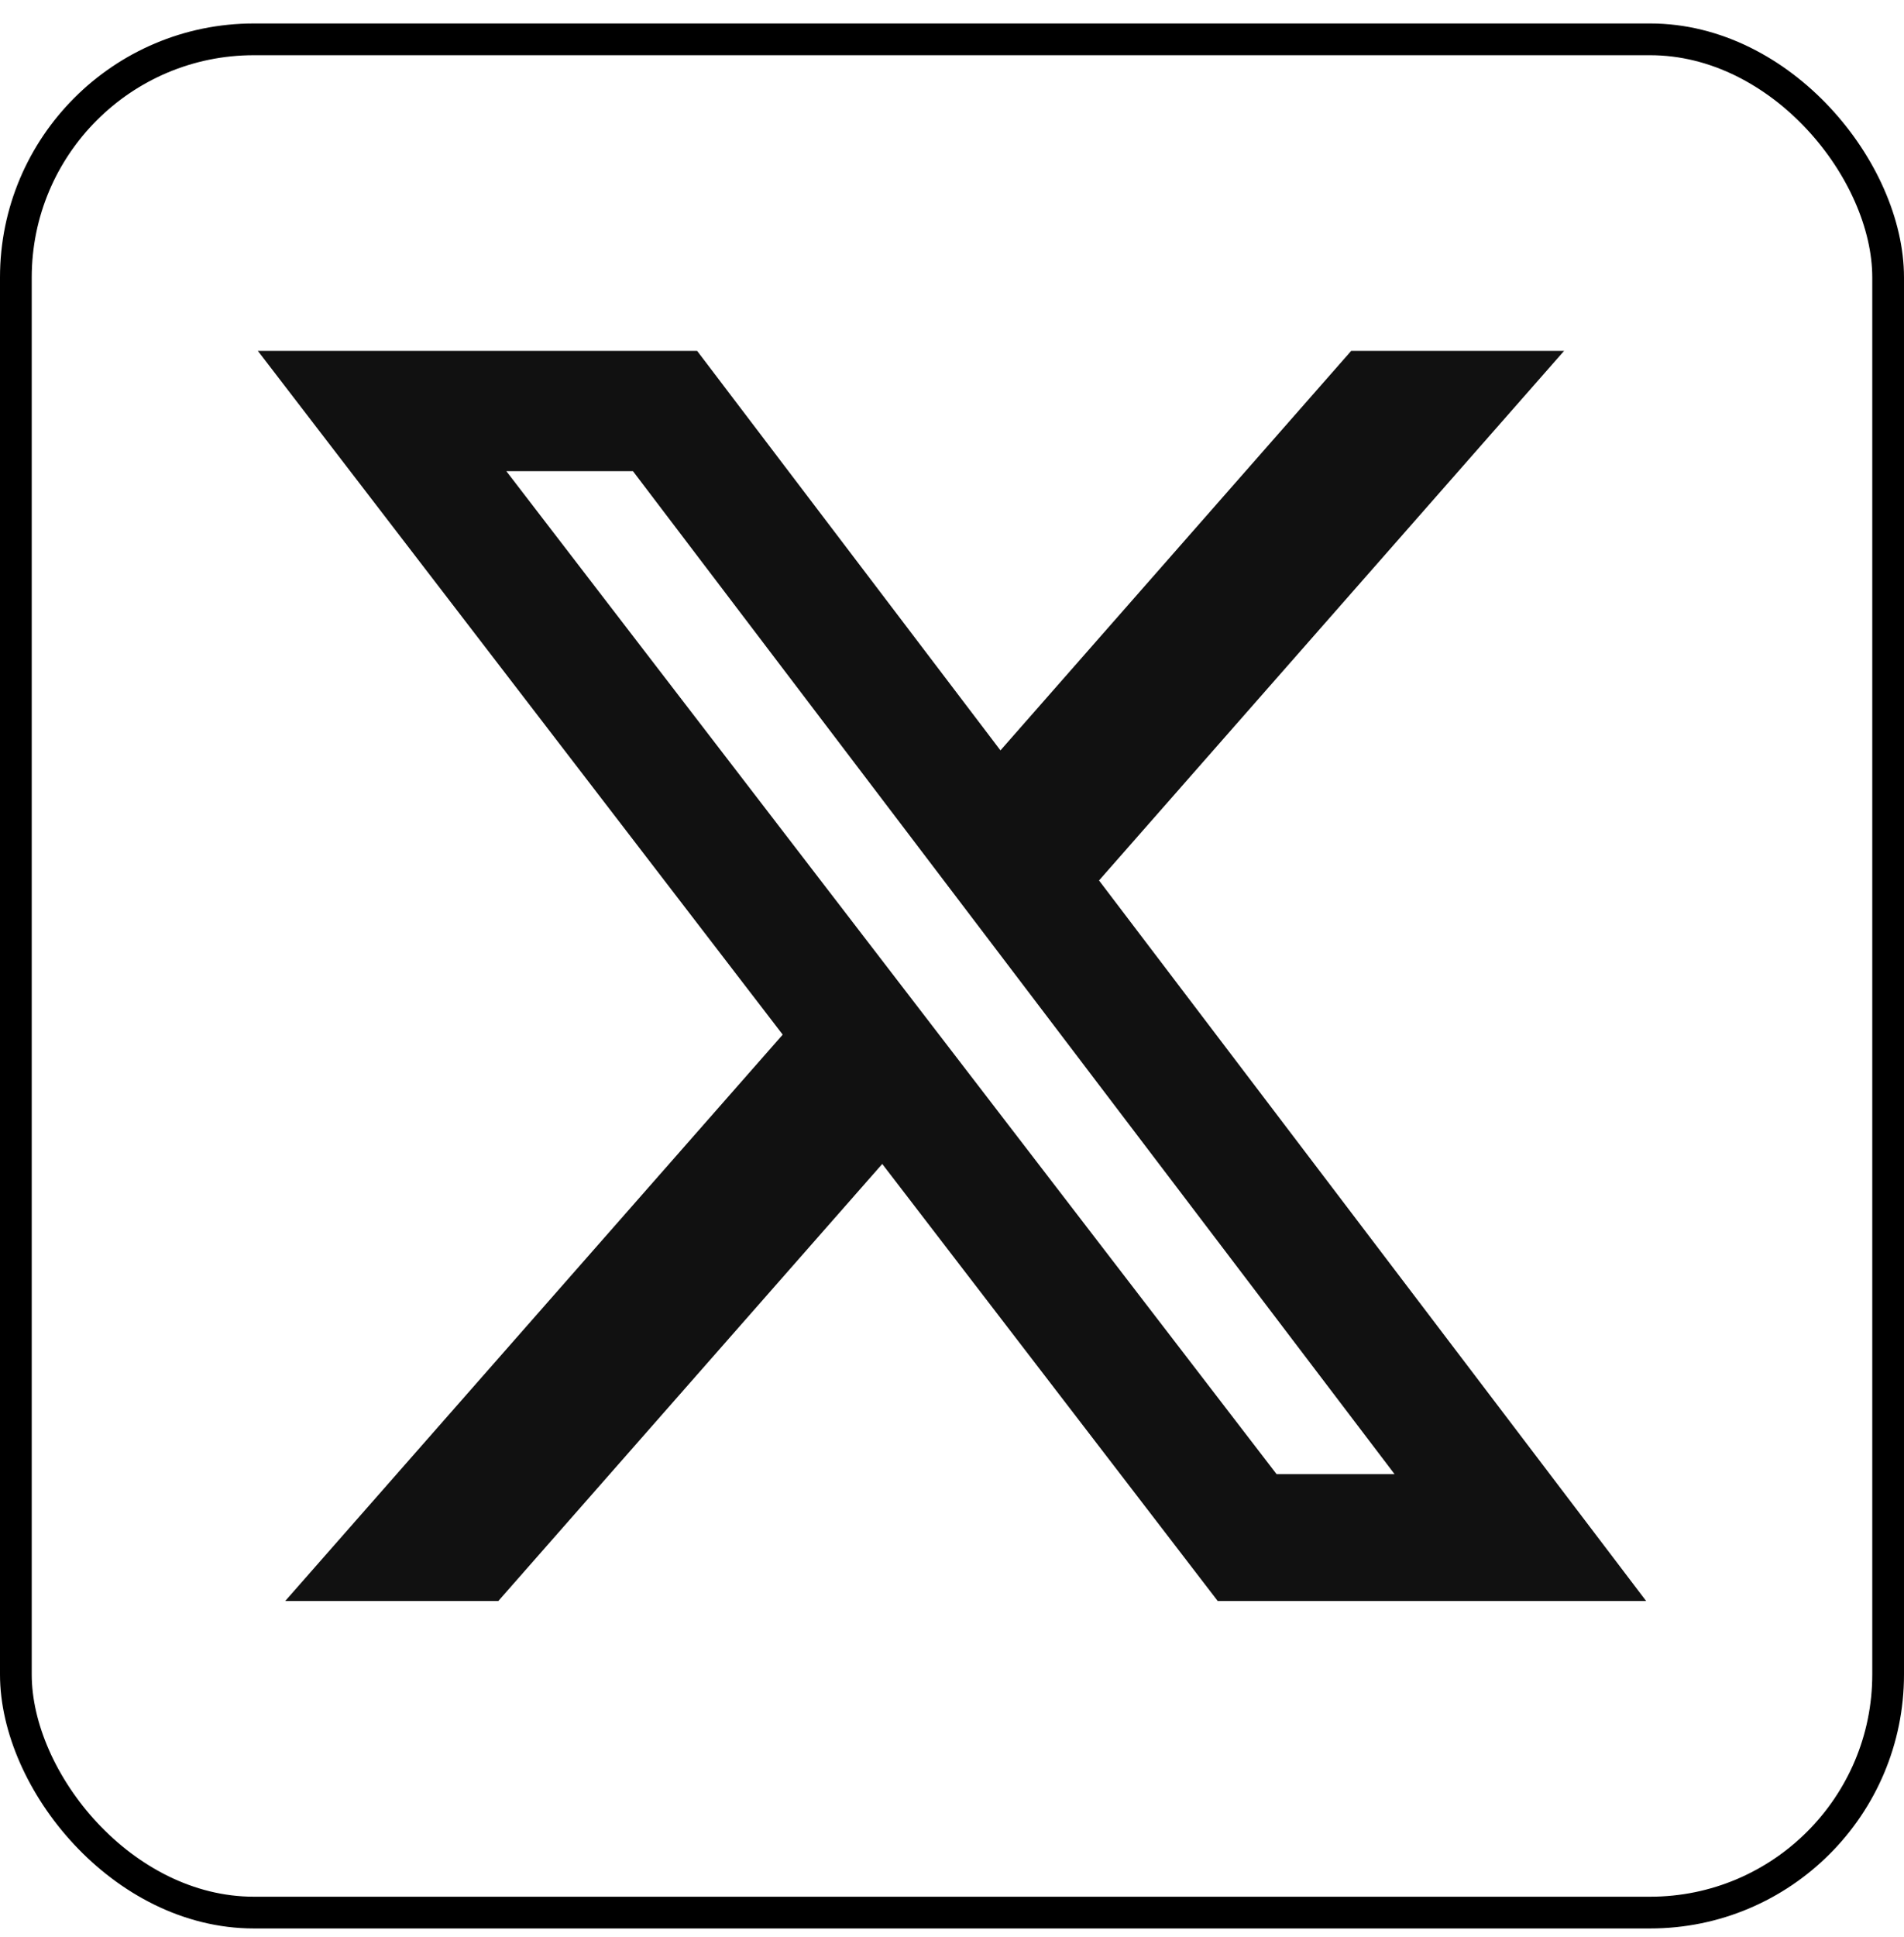
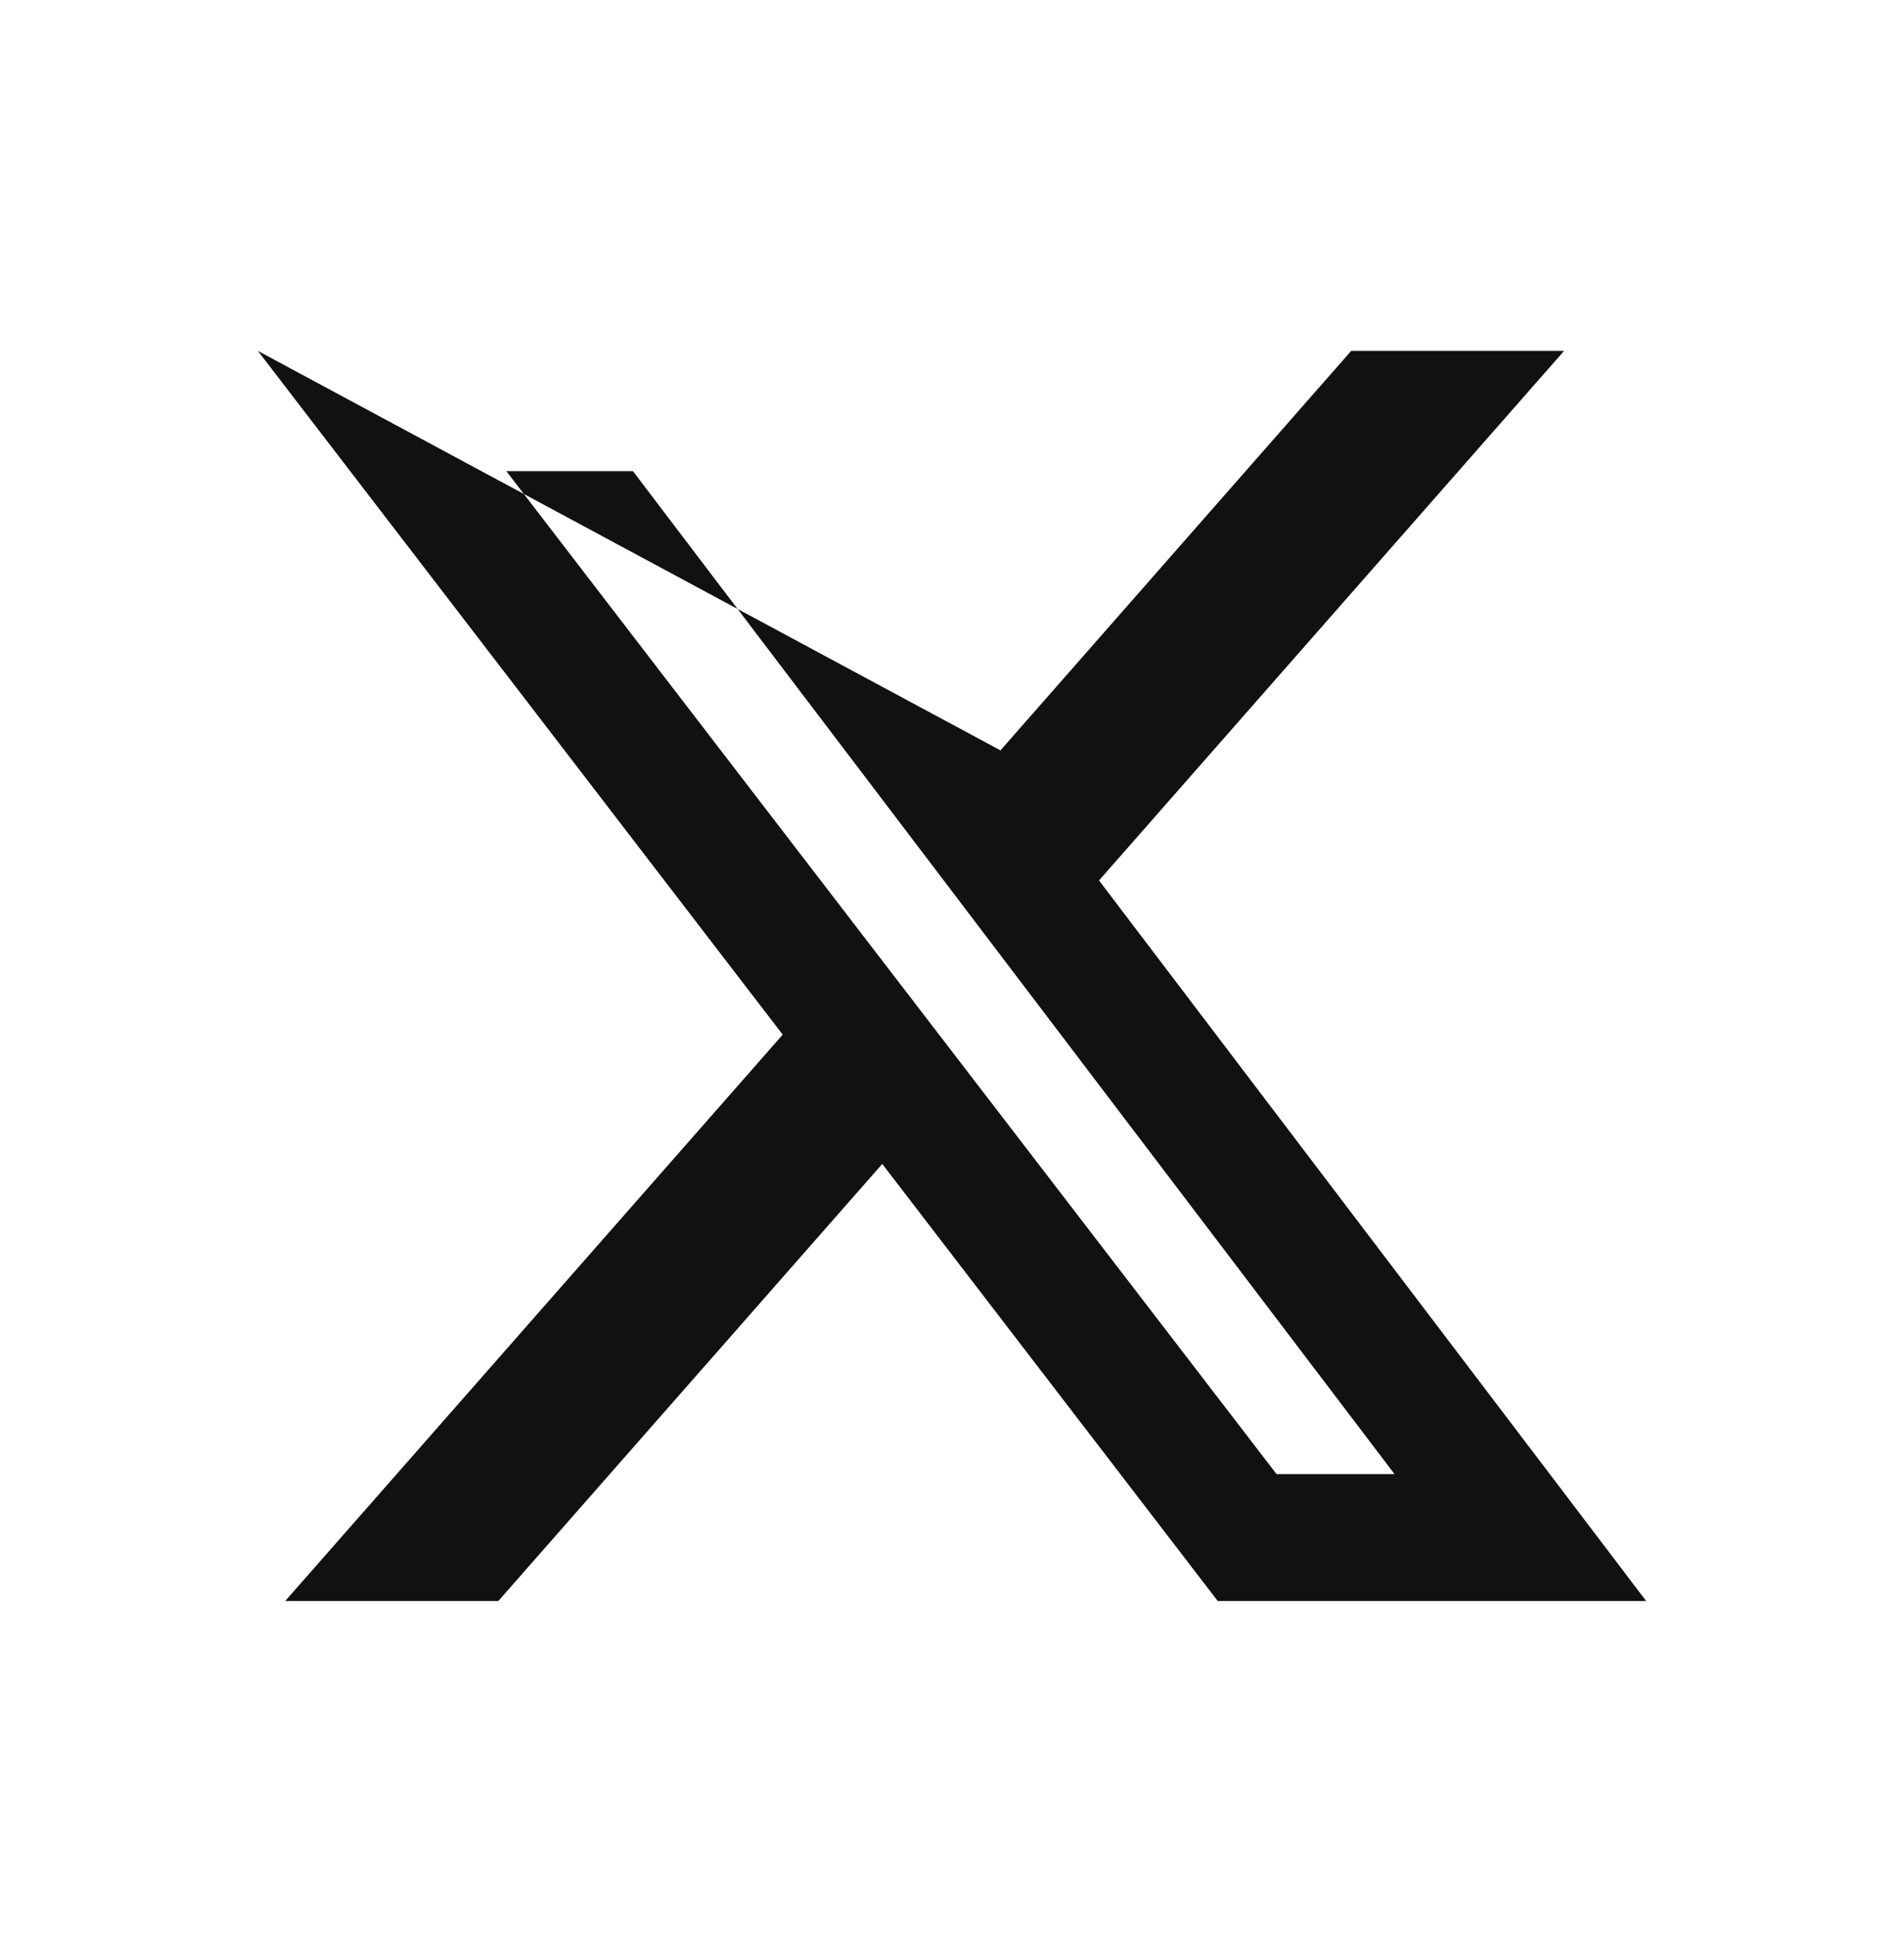
<svg xmlns="http://www.w3.org/2000/svg" width="60" height="61" viewBox="0 0 60 61" fill="none">
-   <rect x="0.5" y="1.239" width="59" height="59" rx="7.5" stroke="black" />
-   <path d="M42.58 11.051H49.289L34.633 27.731L51.875 50.426H38.374L27.802 36.66L15.703 50.426H8.987L24.665 32.587L8.125 11.051H21.968L31.527 23.634L42.58 11.051ZM40.227 46.428H43.945L19.946 14.84H15.956L40.227 46.428Z" fill="#111111" />
+   <path d="M42.58 11.051H49.289L34.633 27.731L51.875 50.426H38.374L27.802 36.66L15.703 50.426H8.987L24.665 32.587L8.125 11.051L31.527 23.634L42.58 11.051ZM40.227 46.428H43.945L19.946 14.84H15.956L40.227 46.428Z" fill="#111111" />
</svg>